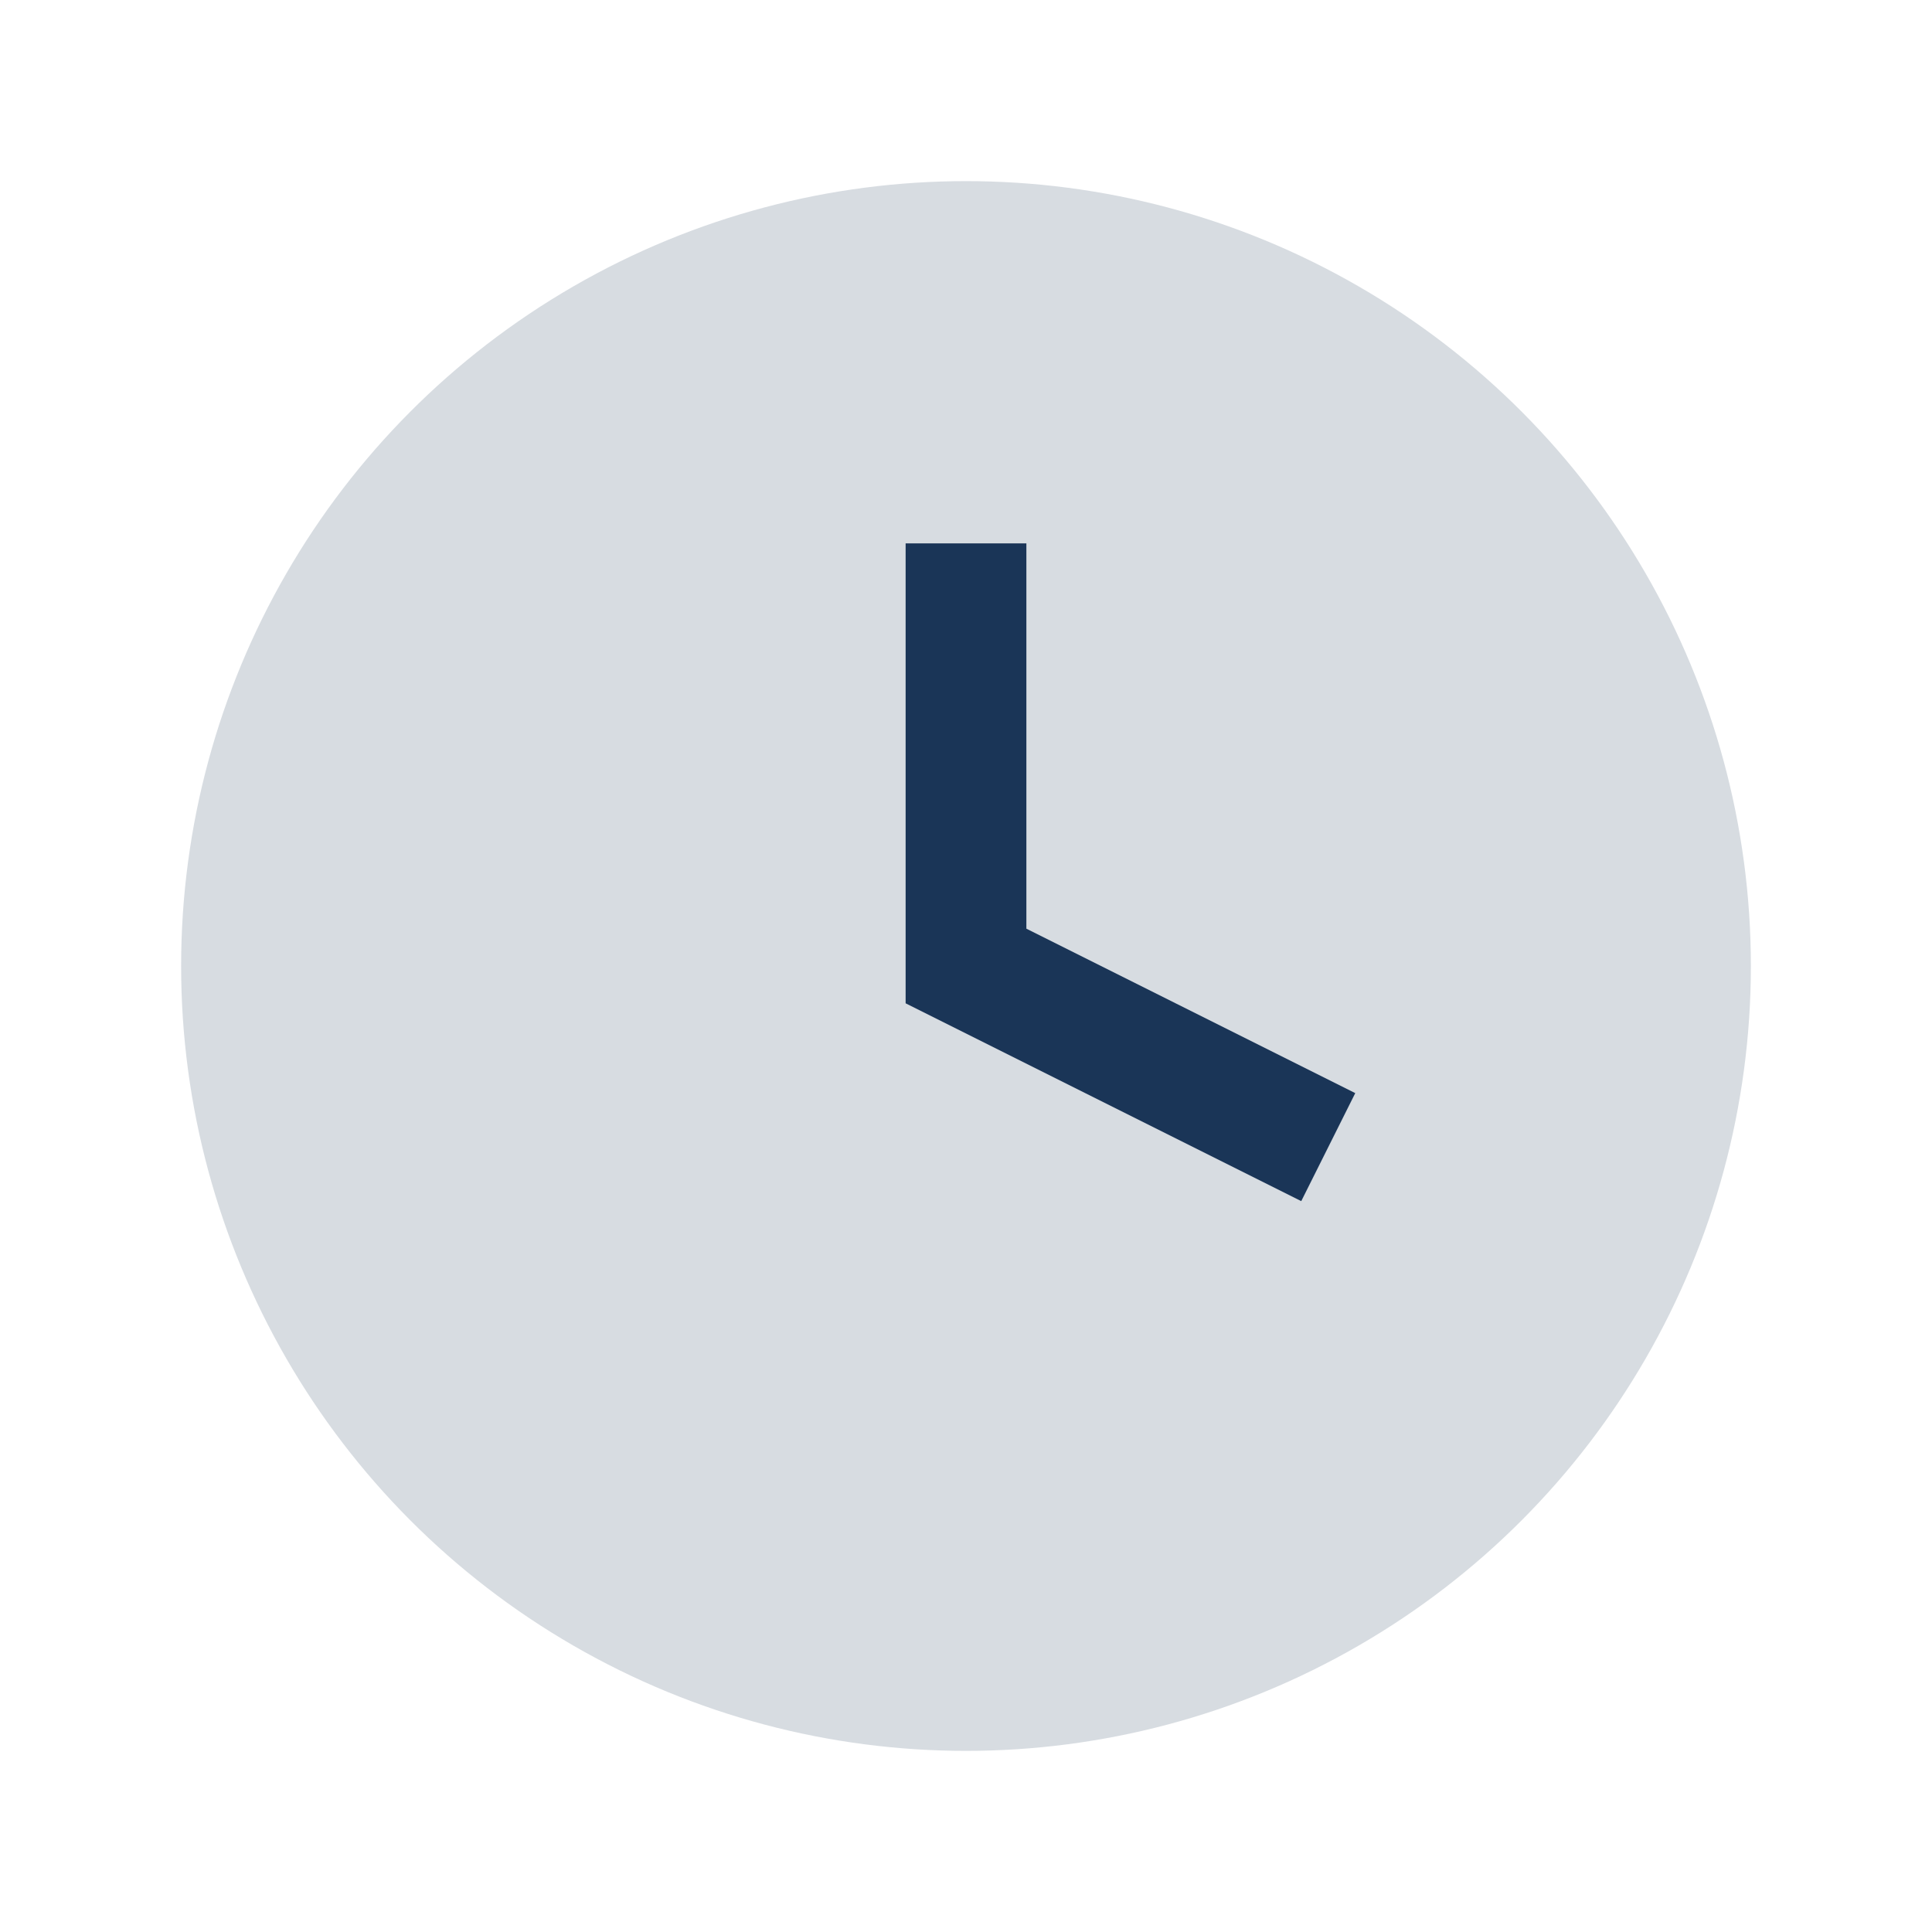
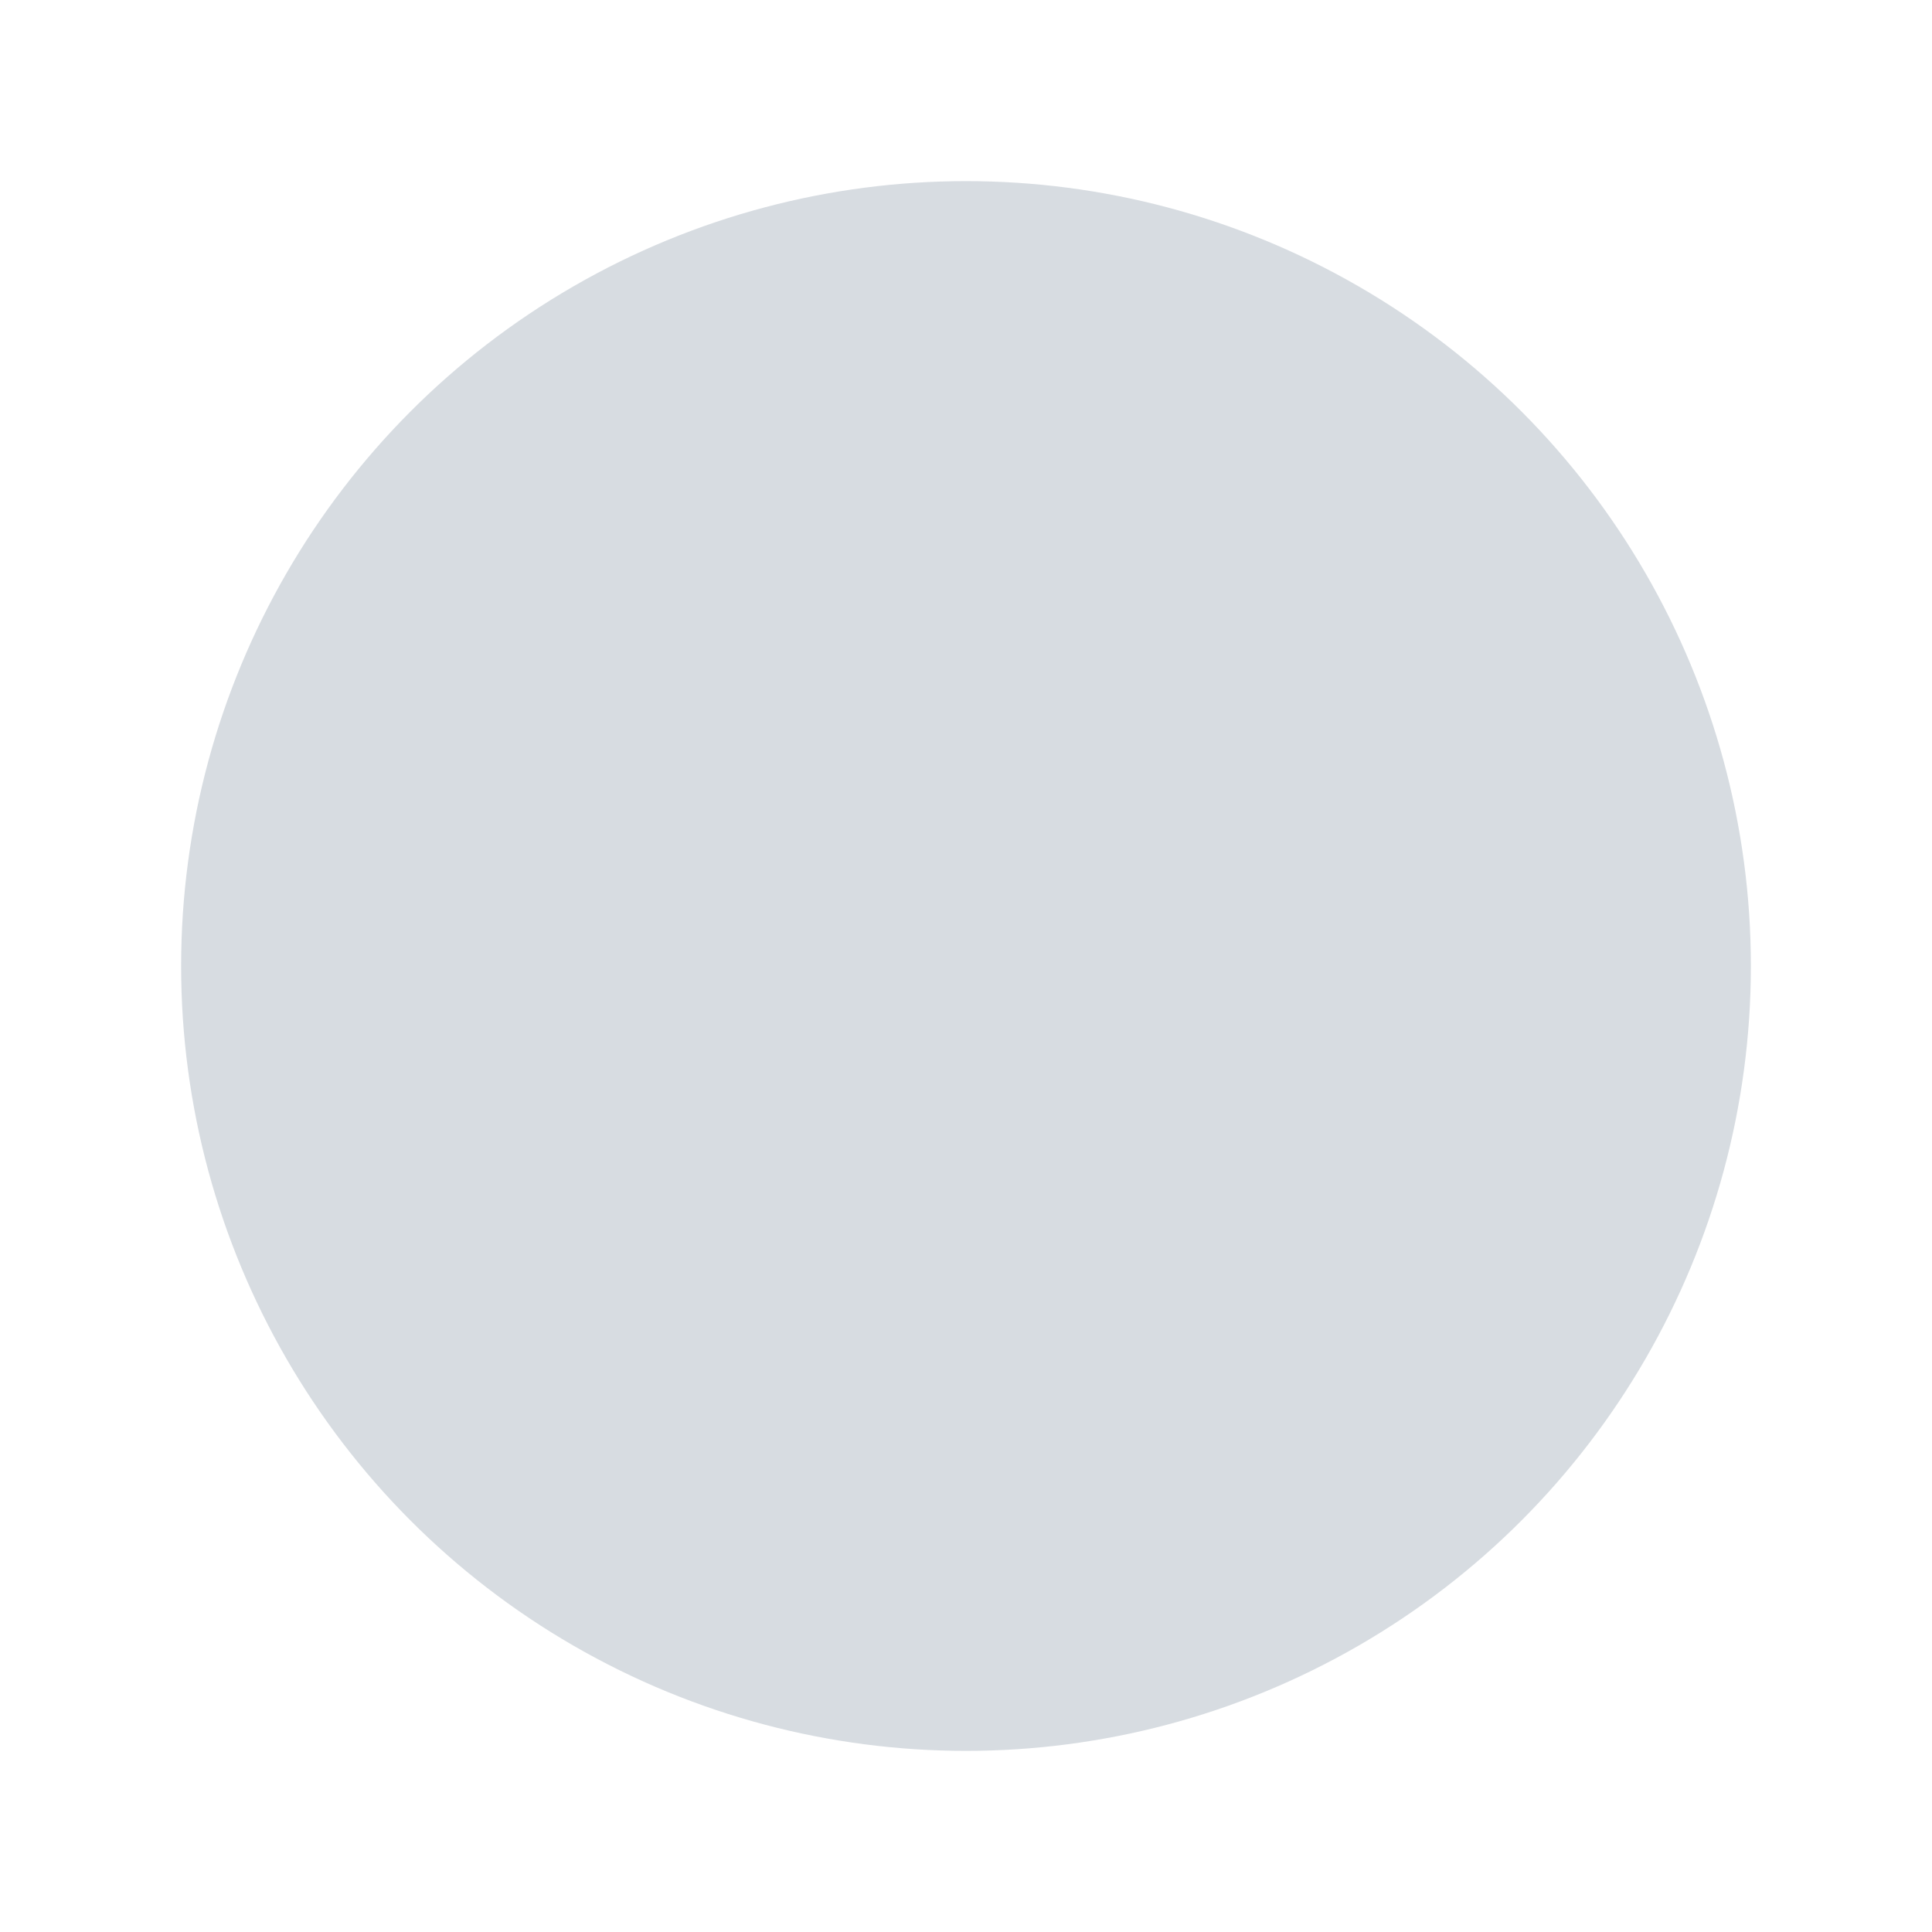
<svg xmlns="http://www.w3.org/2000/svg" width="32" height="32" viewBox="0 0 32 32">
  <circle cx="16" cy="16" r="13" fill="#D7DCE1" />
-   <path d="M16 9v7l6 3" stroke="#1A3557" stroke-width="2" fill="none" />
</svg>